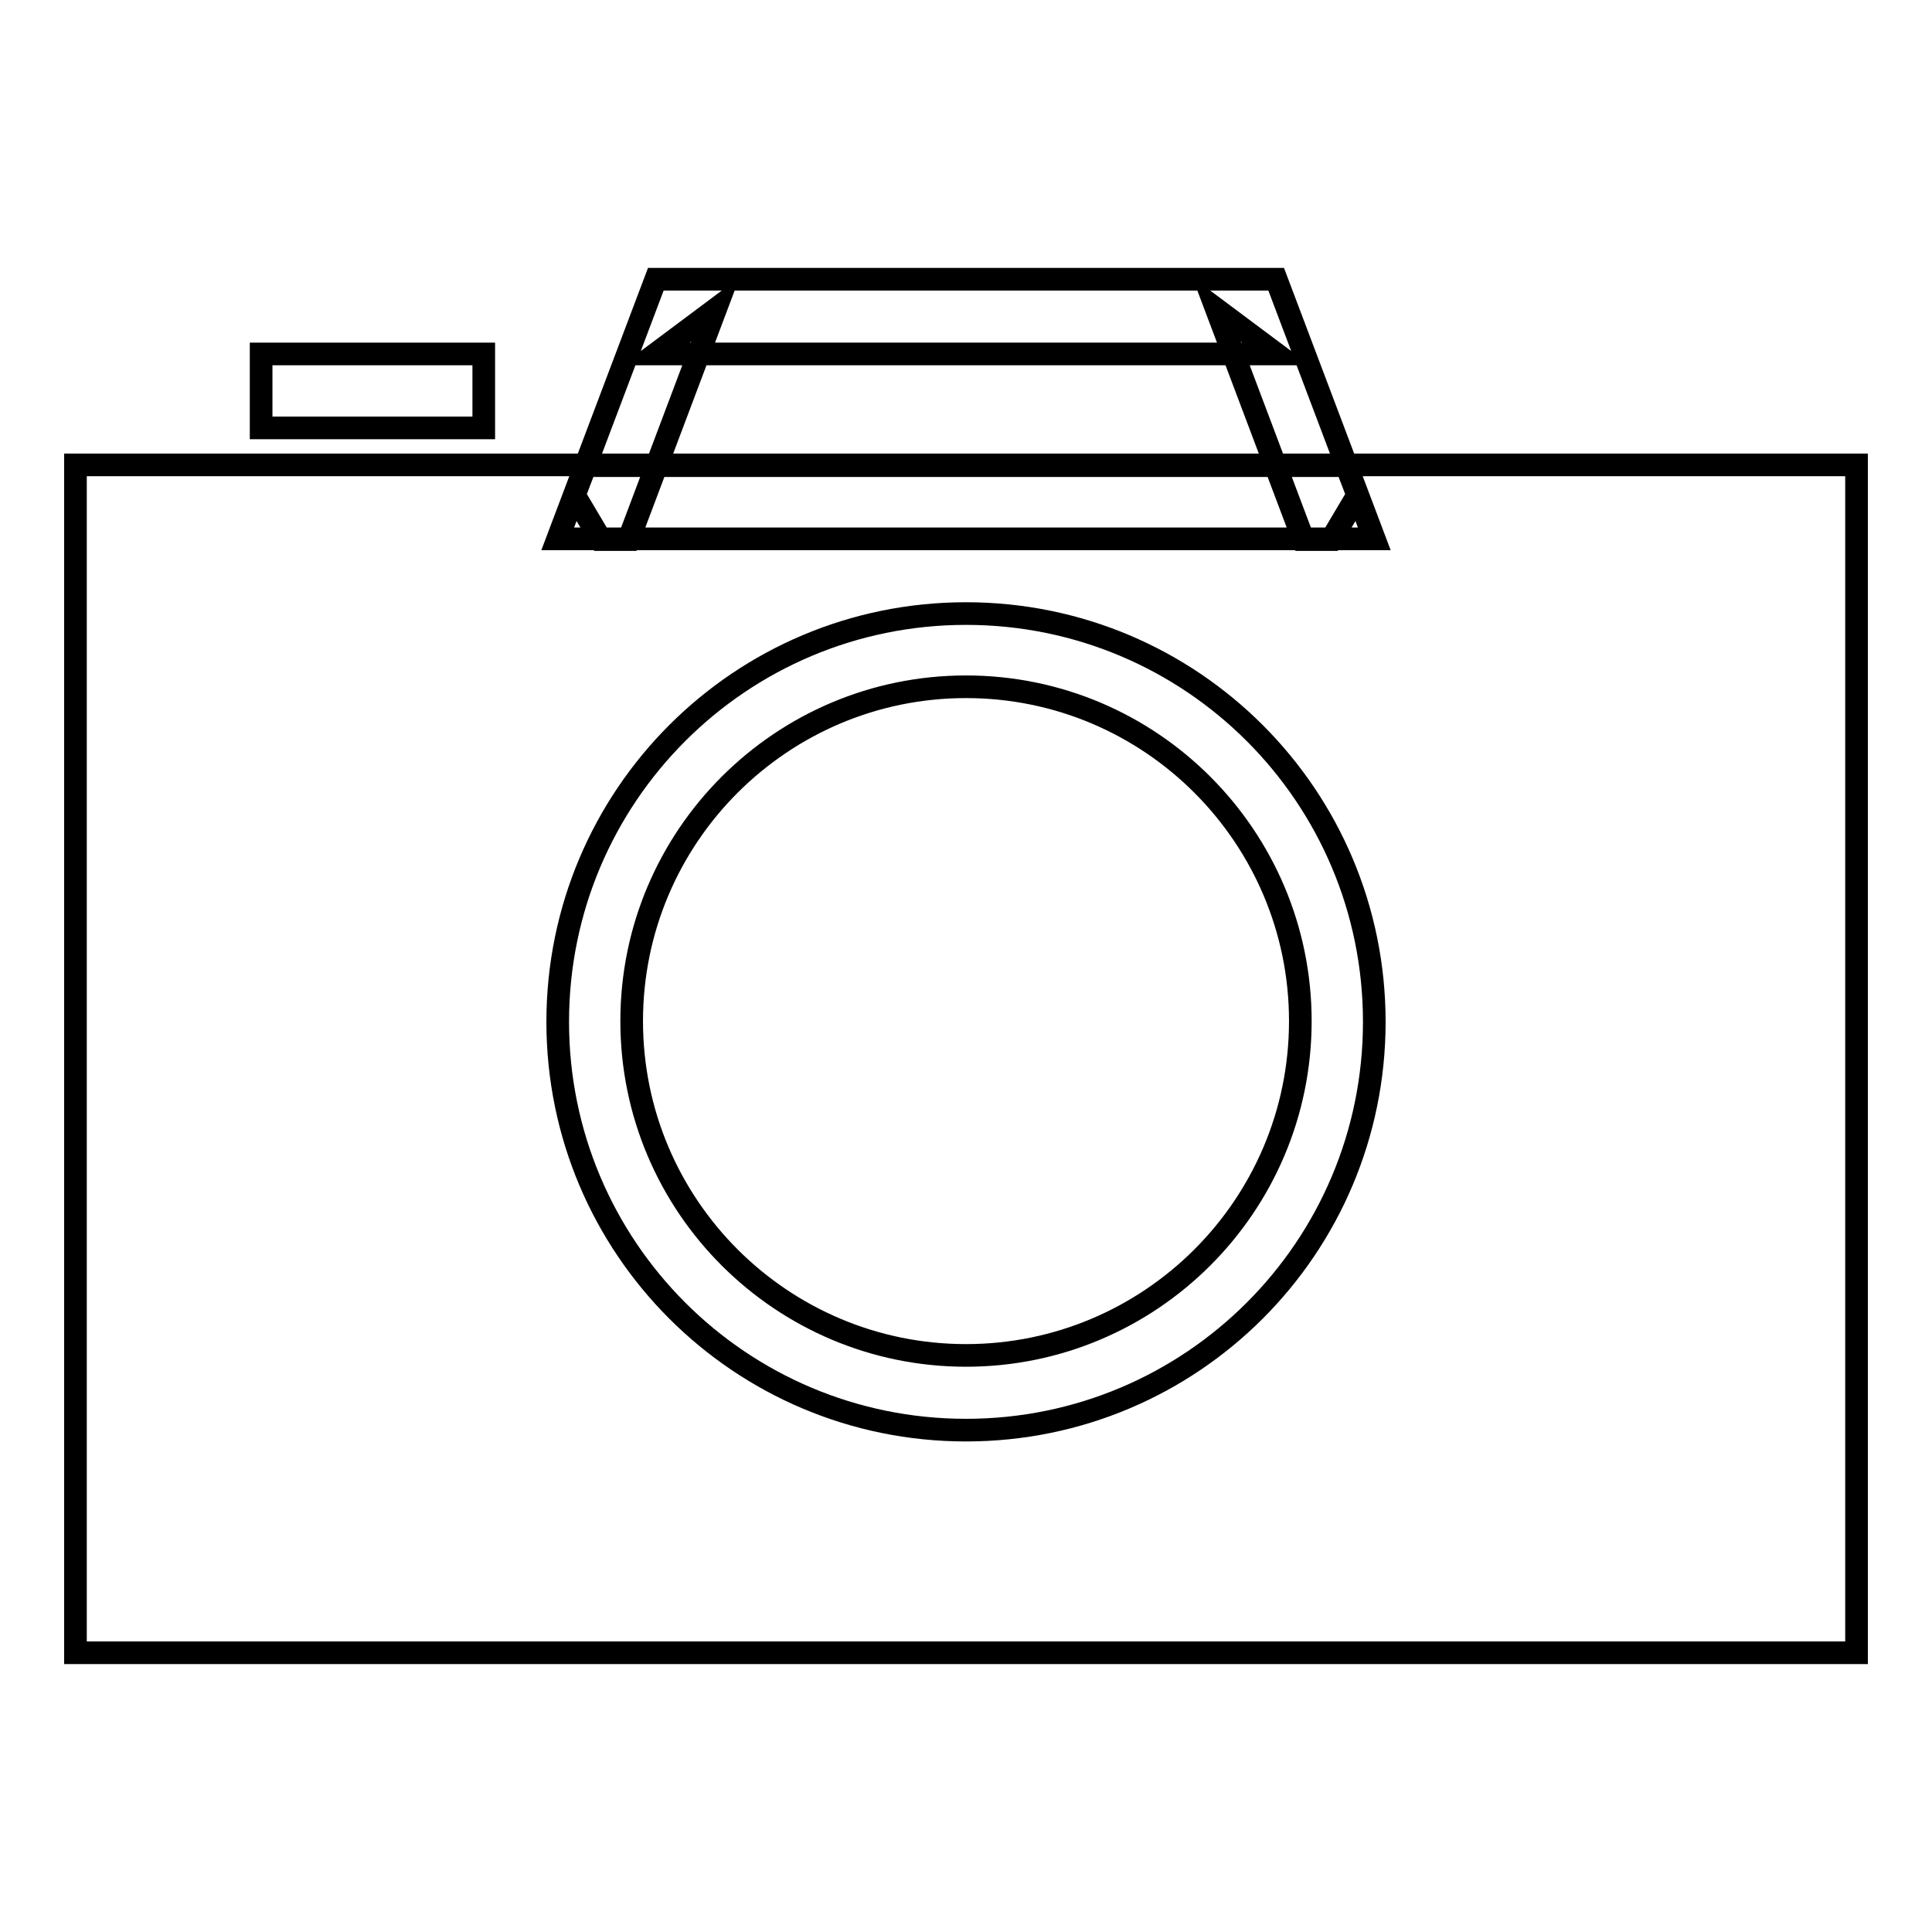
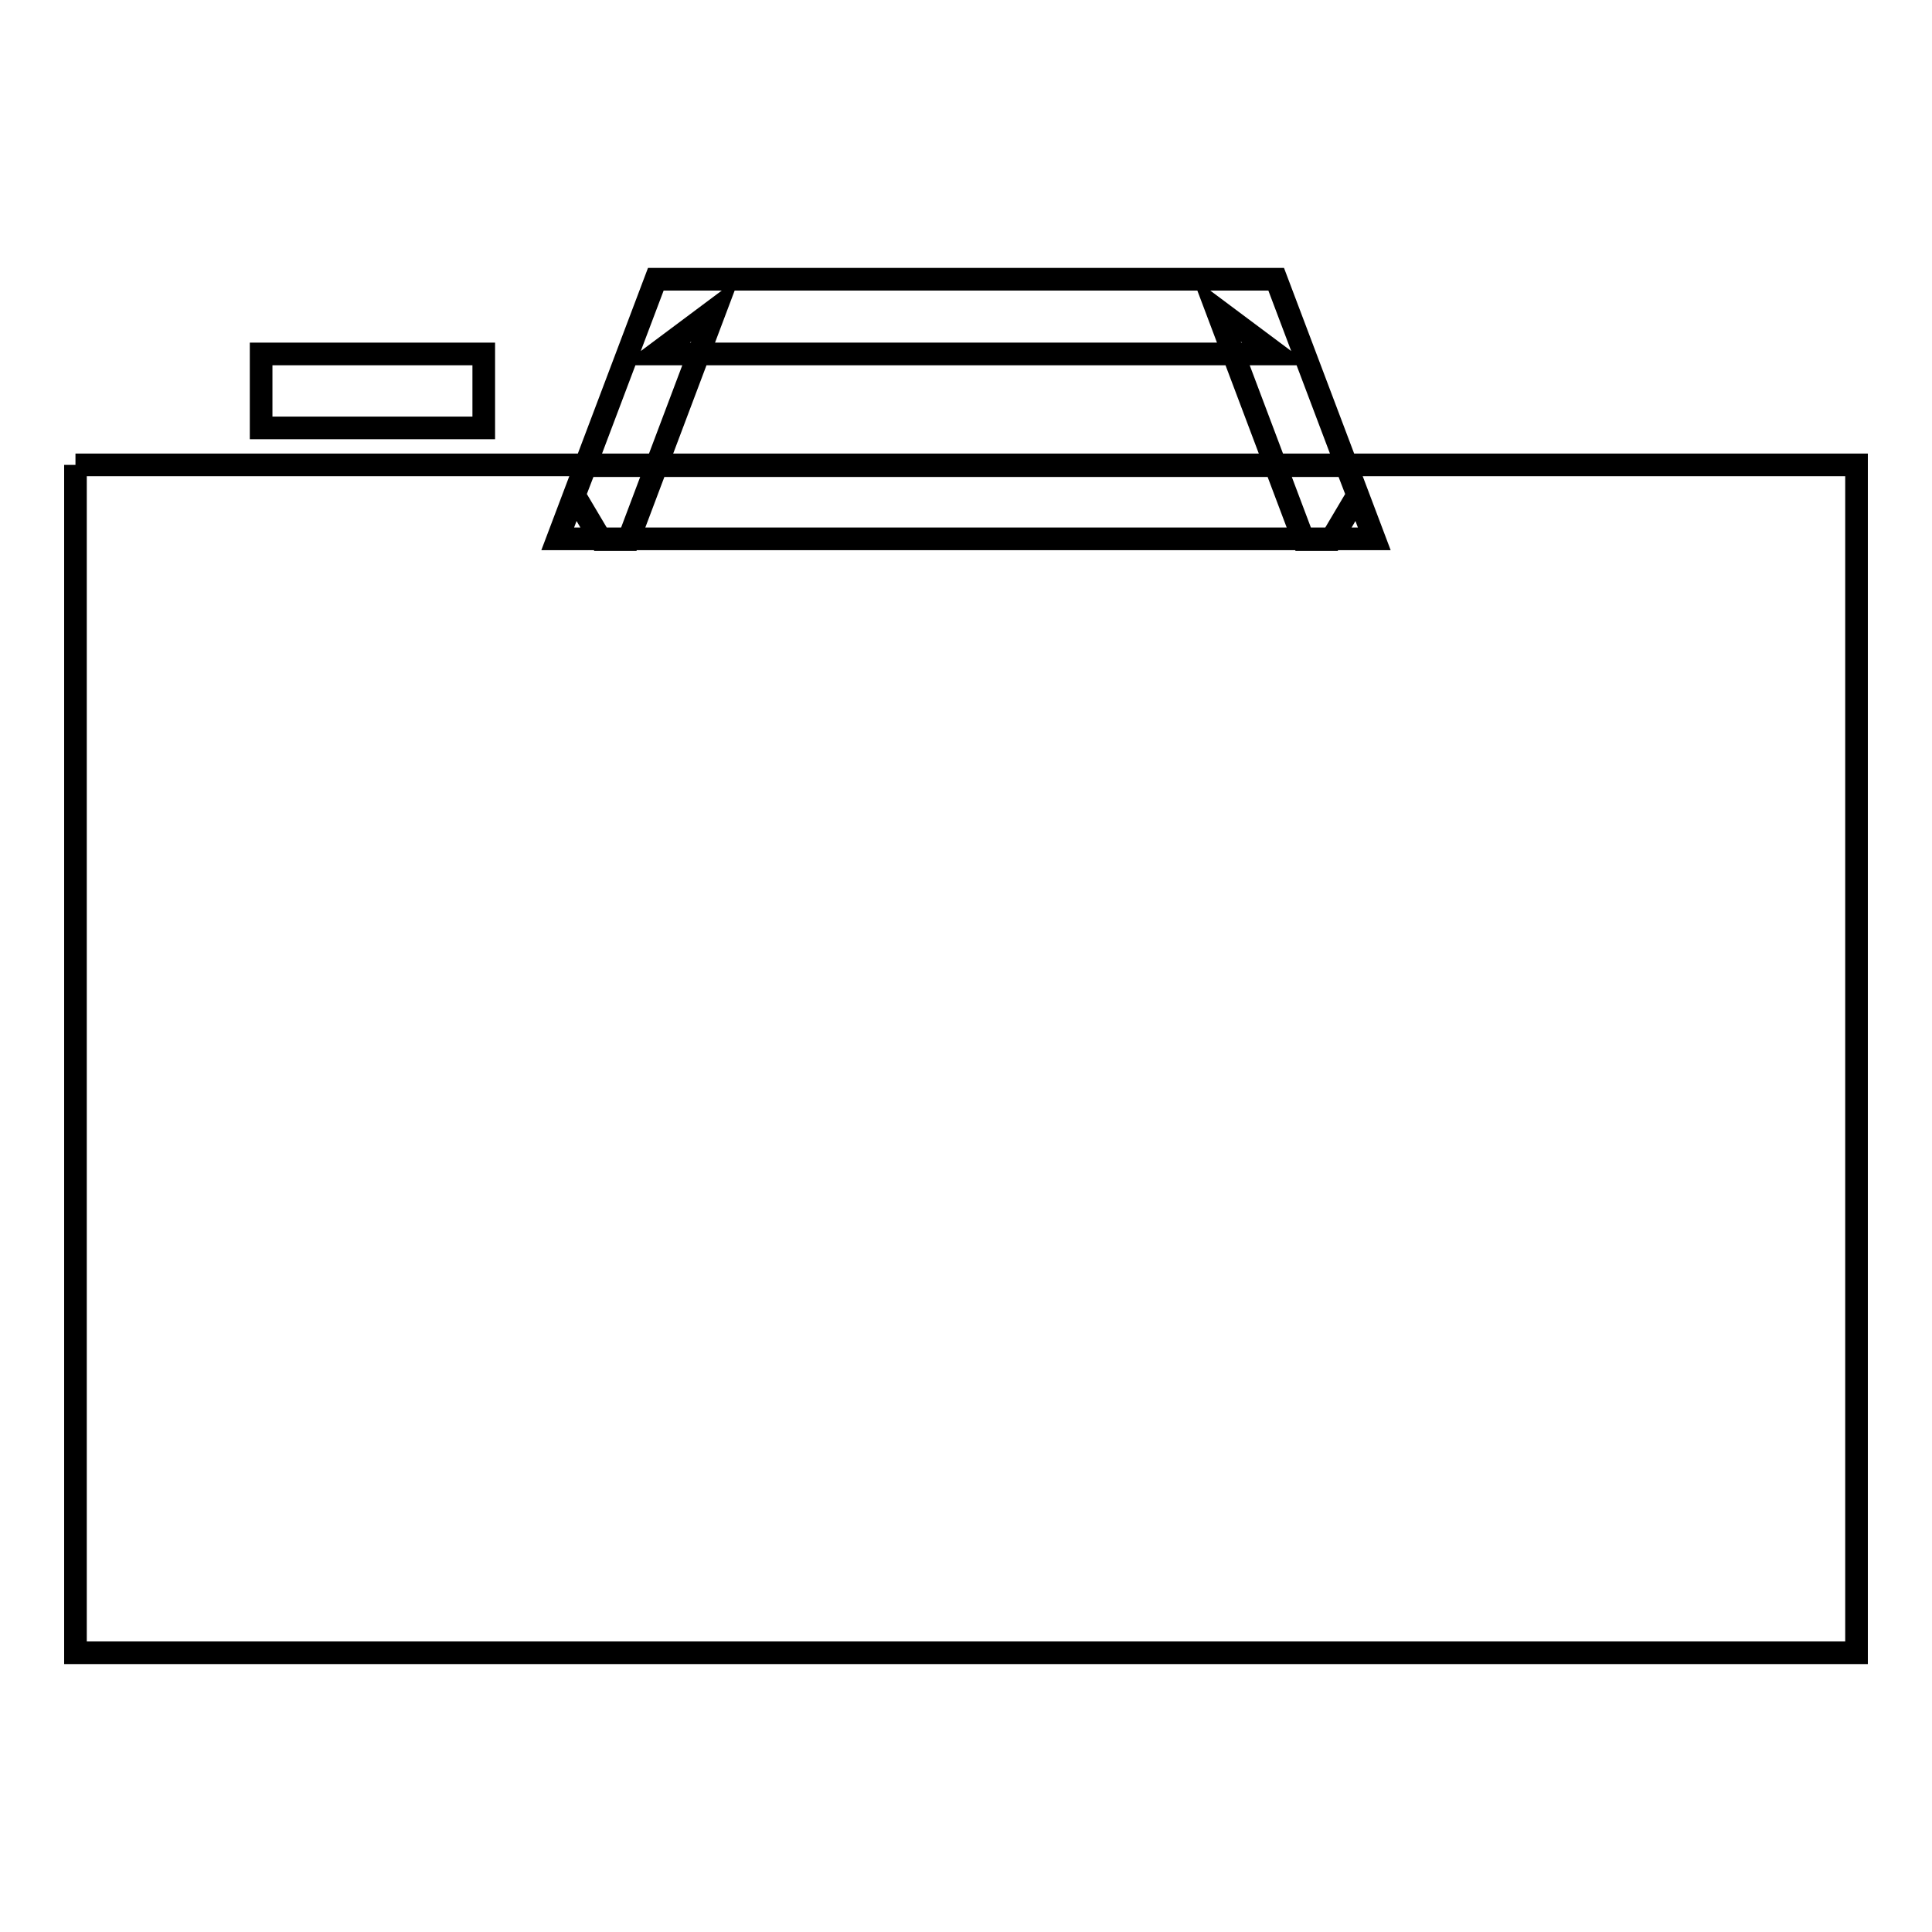
<svg xmlns="http://www.w3.org/2000/svg" version="1.1" x="0px" y="0px" viewBox="0 0 256 256" enable-background="new 0 0 256 256" xml:space="preserve">
  <g>
    <g>
      <path stroke-width="3" fill-opacity="0" stroke="#000000" d="M172.7,71.5l-11.5-30.5l7.9,5.9H86.9l7.9-5.9L83.3,71.5h-3.7l-3.5-5.9l1.5-3.9h100.8l1.5,3.9l-3.5,5.9H172.7L172.7,71.5z M86.9,37h82.2l13,34.4H73.9L86.9,37L86.9,37z" />
-       <path stroke-width="3" fill-opacity="0" stroke="#000000" d="M128,179.6c24.4,0,44.3-19.8,44.3-44.3c0-24.4-19.8-44.3-44.3-44.3c-24.4,0-44.3,19.8-44.3,44.3C83.7,159.8,103.6,179.6,128,179.6L128,179.6L128,179.6z M128,189.5L128,189.5c-29.9,0-54.1-24.2-54.1-54.1c0-29.9,24.2-54.1,54.1-54.1s54.1,24.2,54.1,54.1C182.1,165.3,157.9,189.5,128,189.5L128,189.5z" />
      <path stroke-width="3" fill-opacity="0" stroke="#000000" d="M34.6,46.9h29.5v9.8H34.6V46.9z" />
-       <path stroke-width="3" fill-opacity="0" stroke="#000000" d="M10,61.6h236V219H10V61.6L10,61.6z" />
+       <path stroke-width="3" fill-opacity="0" stroke="#000000" d="M10,61.6h236V219H10V61.6L10,61.6" />
    </g>
  </g>
</svg>